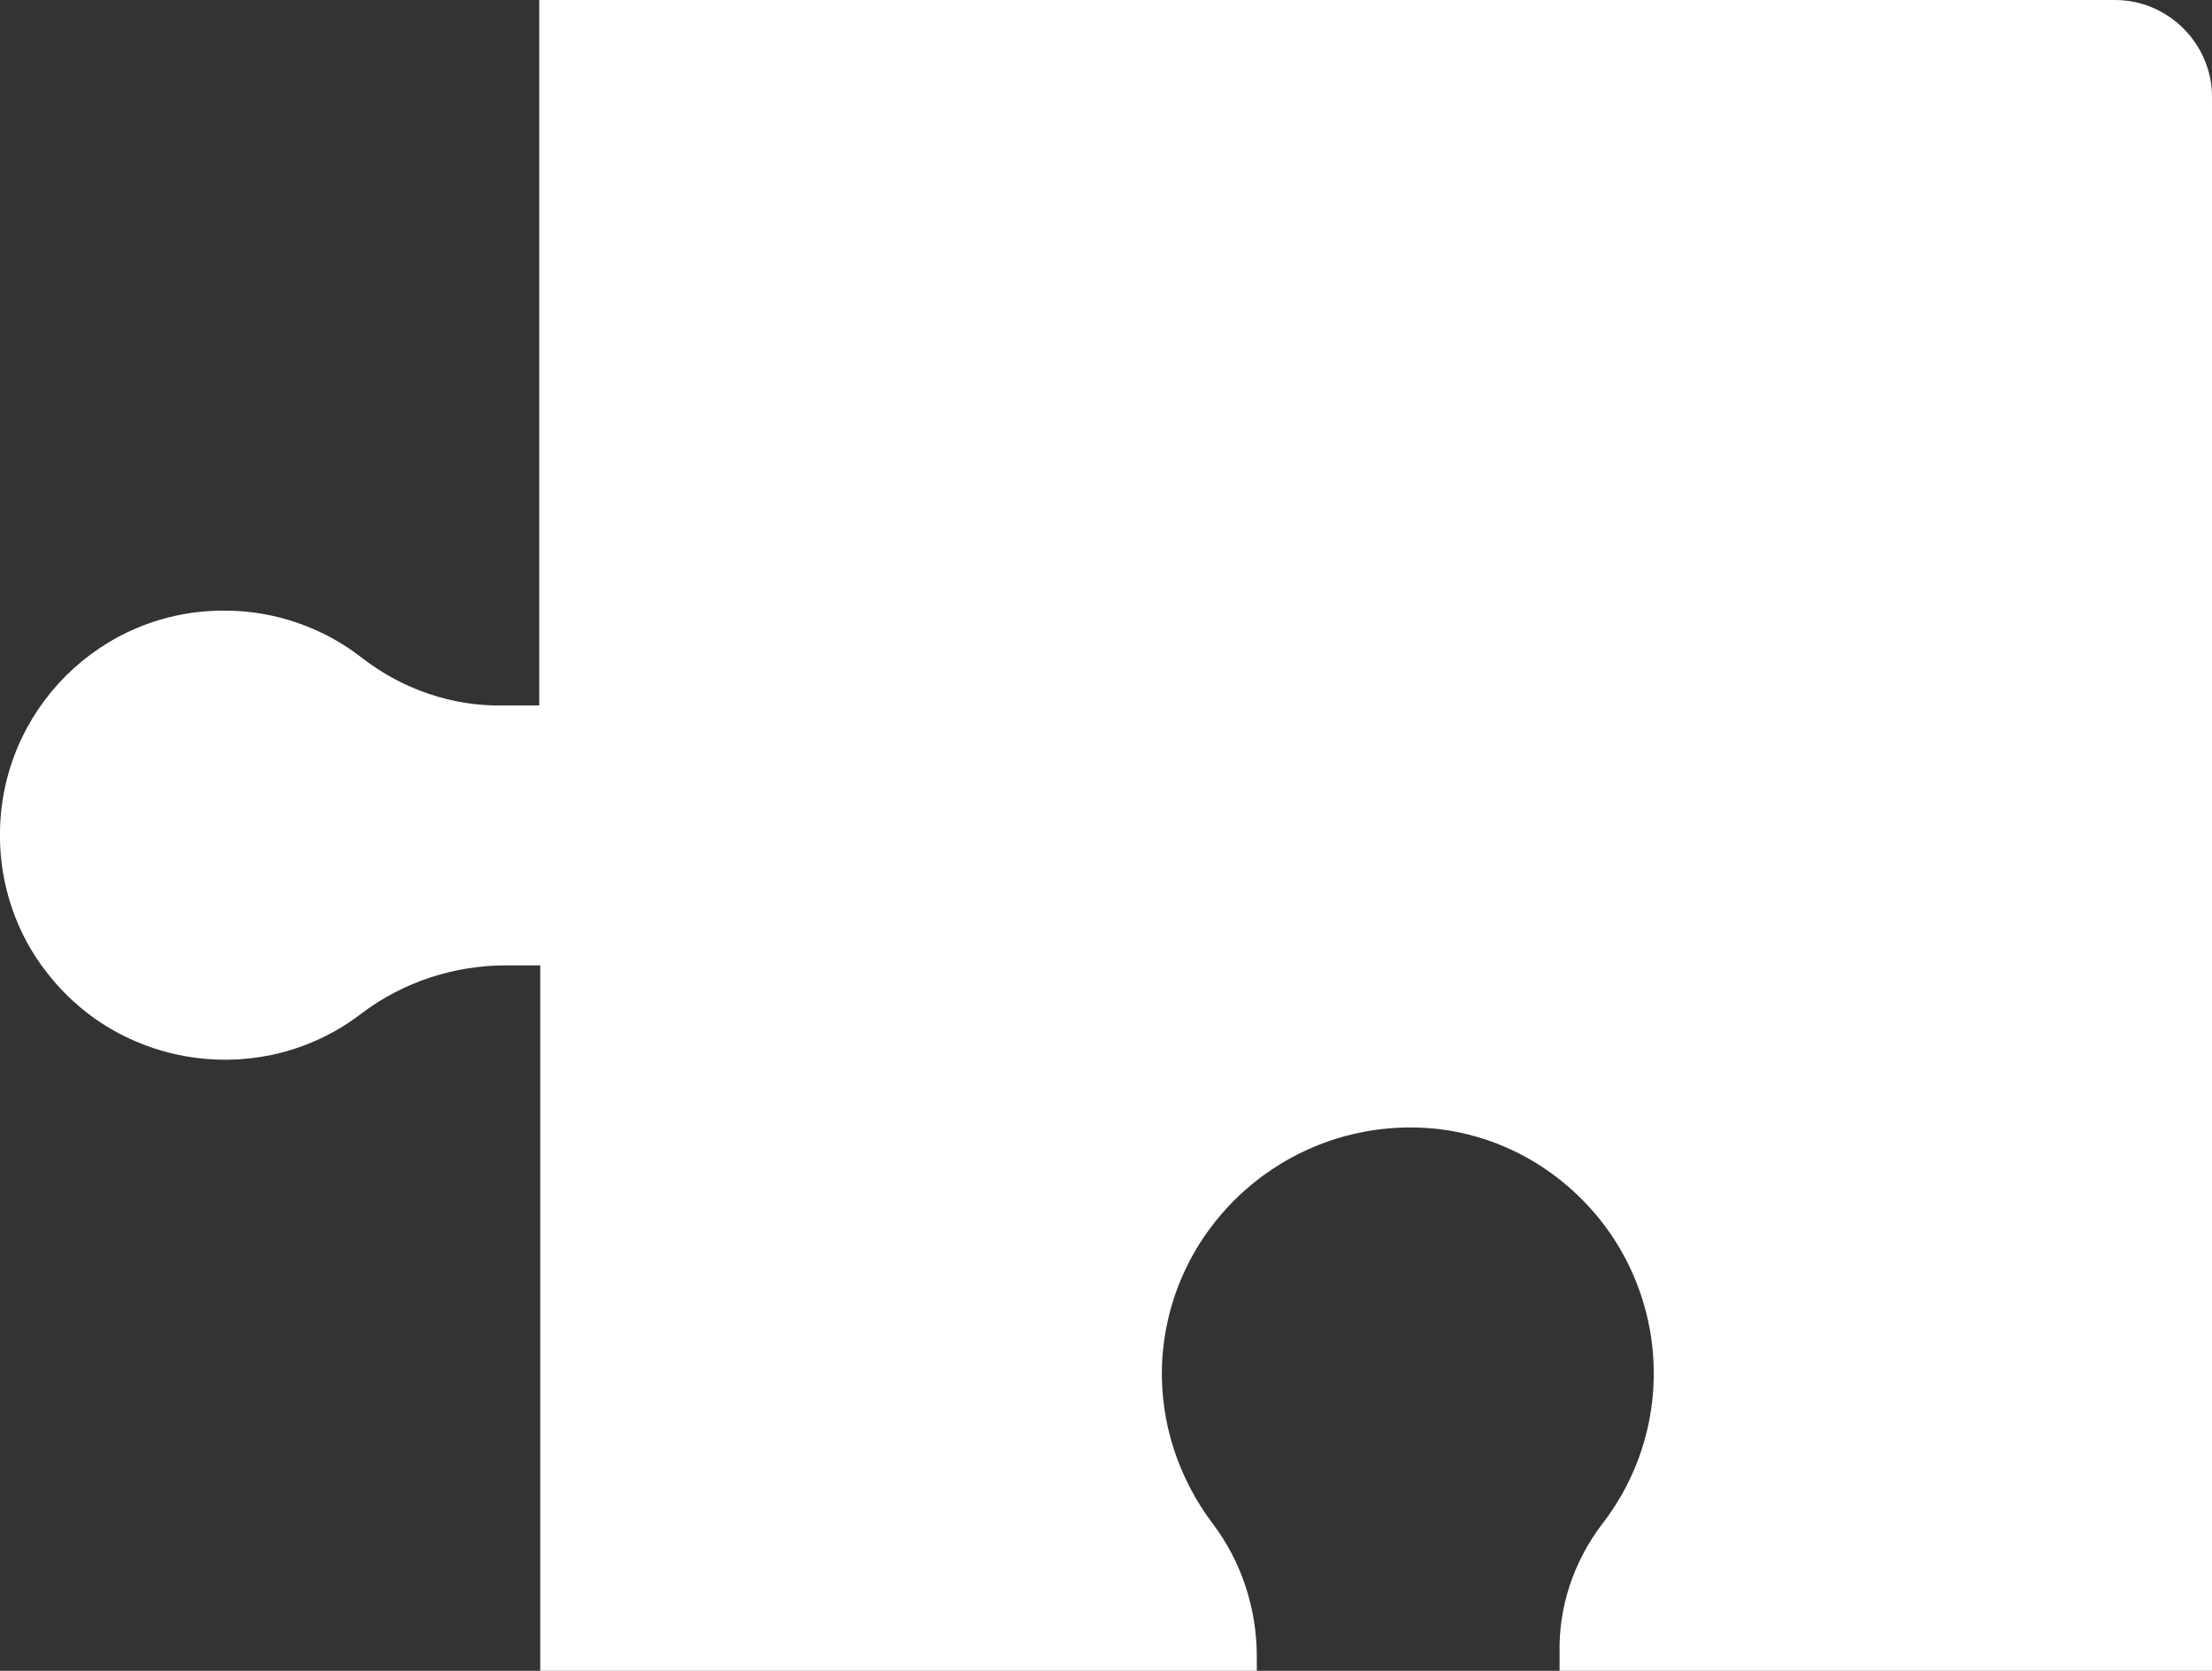
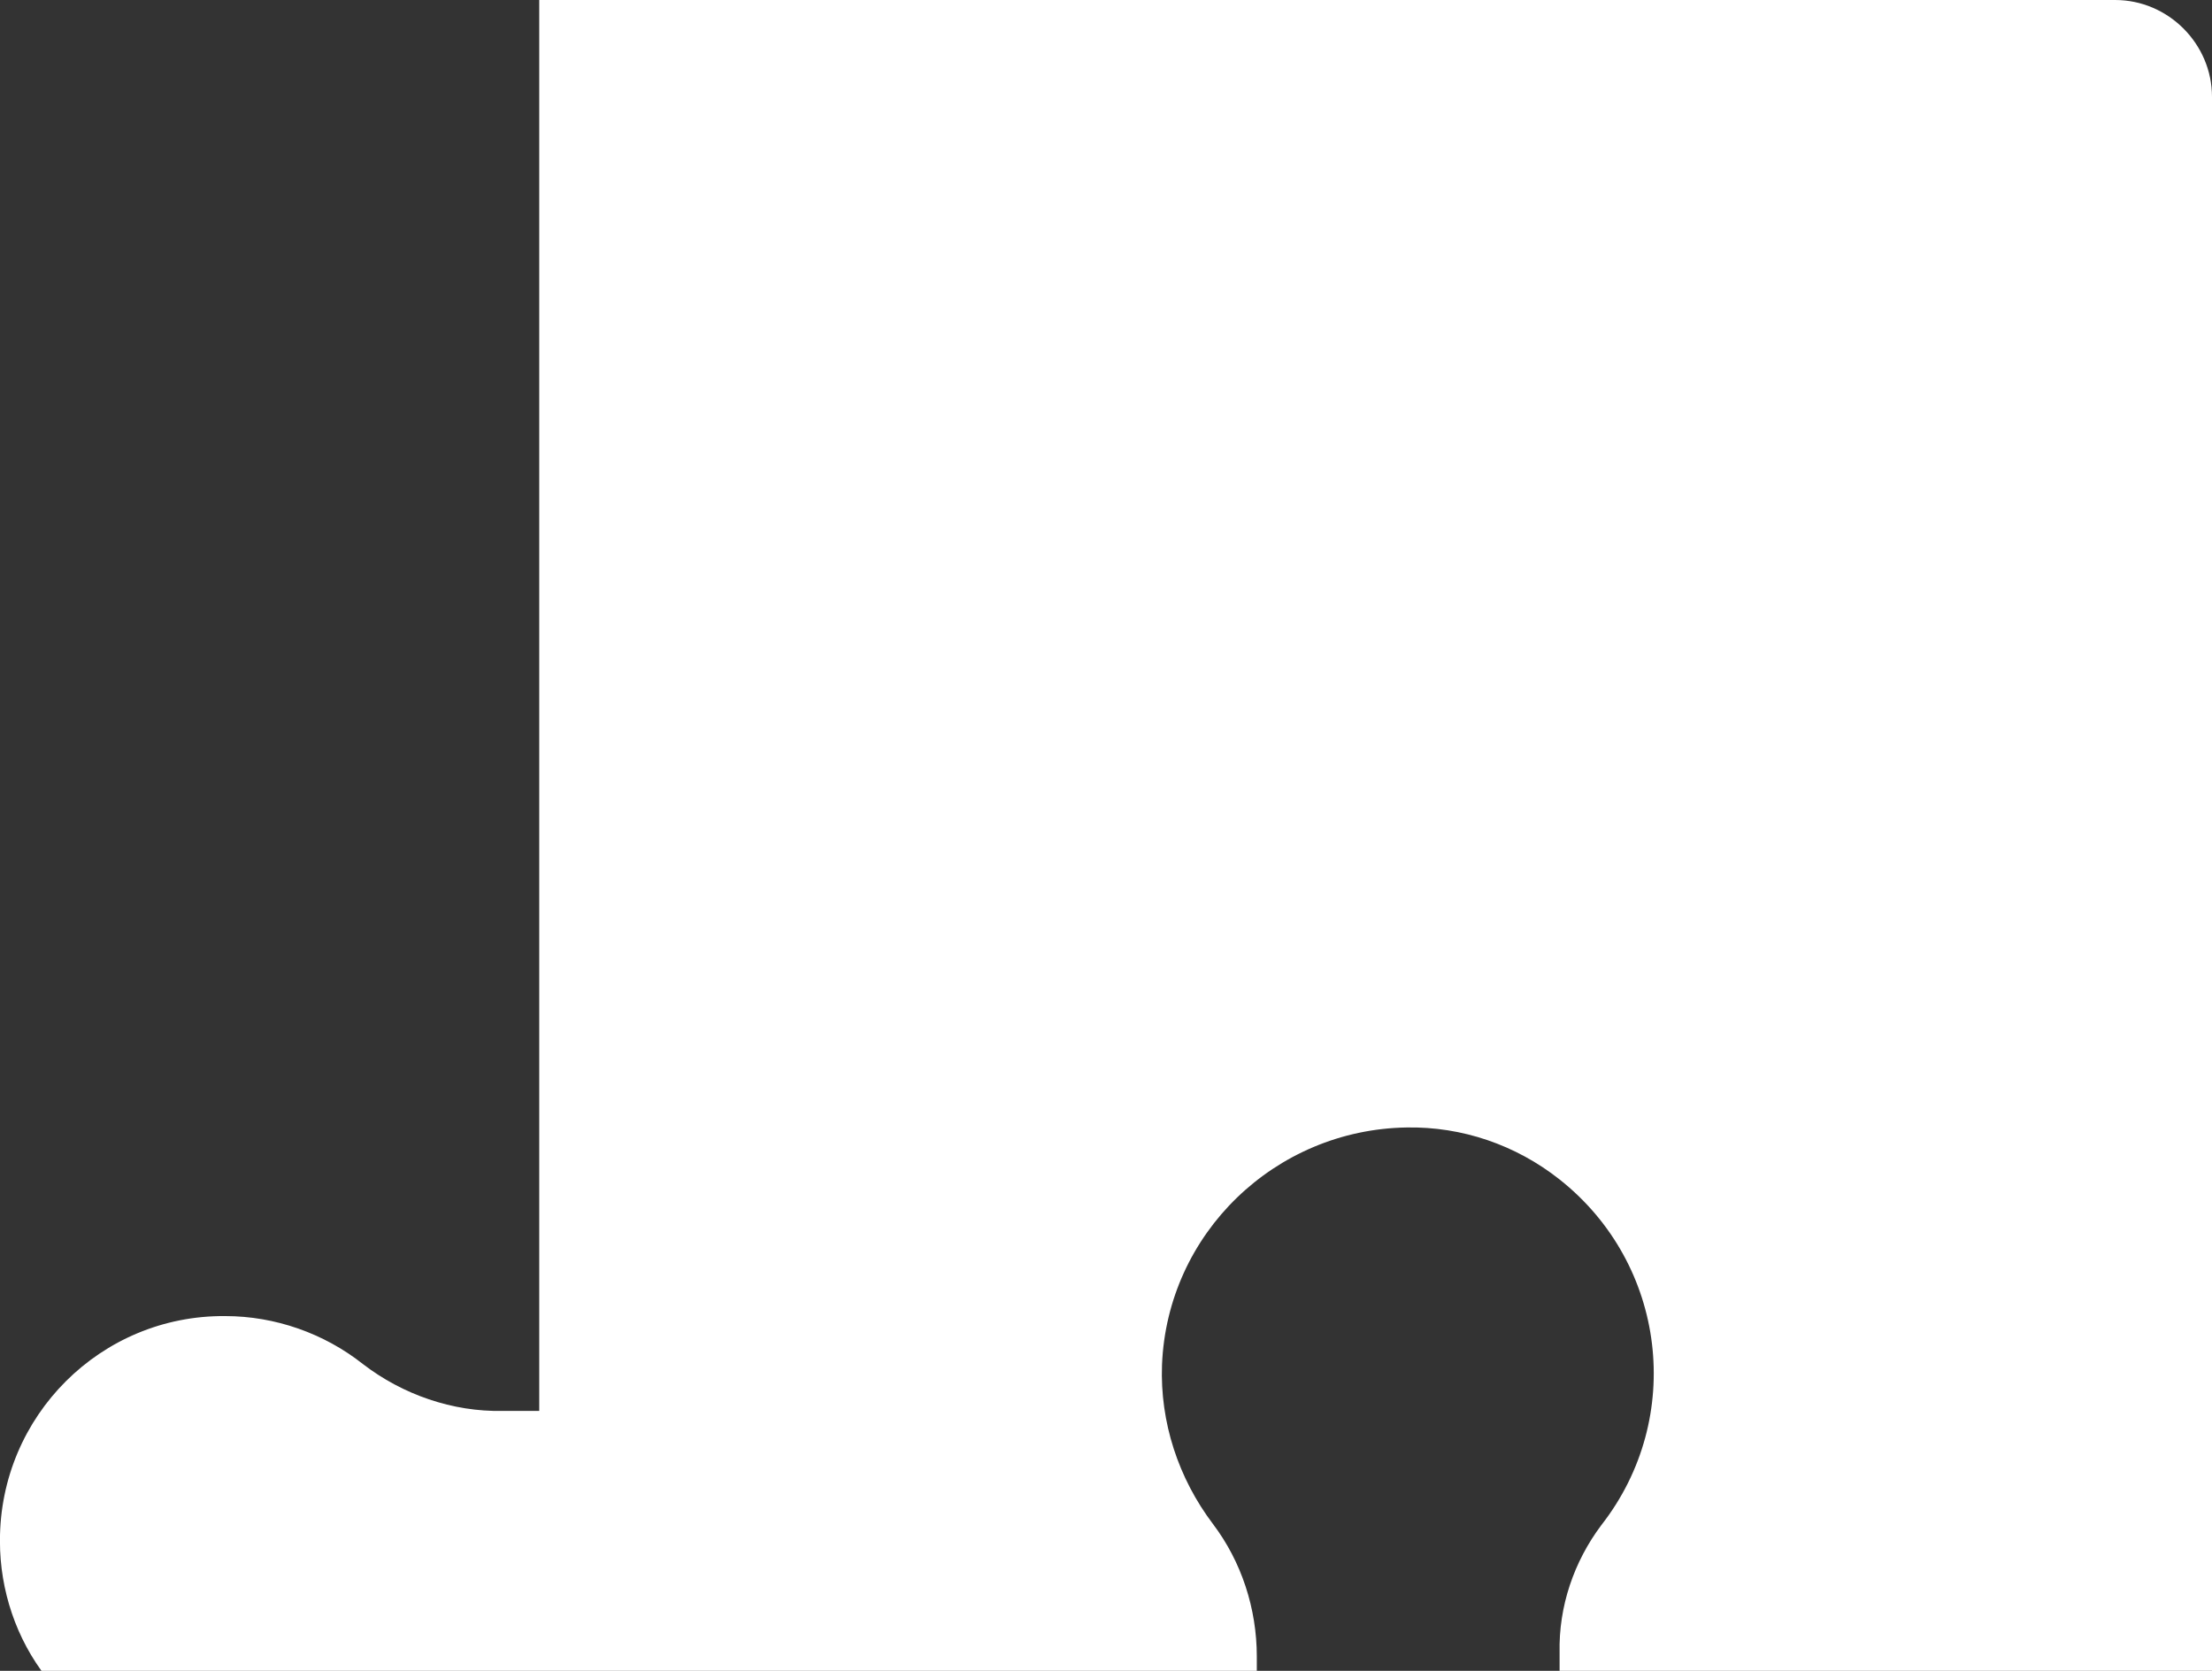
<svg xmlns="http://www.w3.org/2000/svg" id="Layer_2" data-name="Layer 2" viewBox="0 0 439.58 331.94">
  <rect x="0" y="0" width="439.58" height="331.94" fill="#333333" stroke="none" />
  <defs>
    <style> .cls-1 { fill: #fff; stroke-width: 0px; } </style>
  </defs>
  <g id="Layer_1-2" data-name="Layer 1">
-     <path class="cls-1" d="m420.34,0c10.54,0,19.24,8.71,19.24,19.24v312.7h-129.65v-3.65c-.2-9.11,2.83-18.03,8.31-25.32,16.61-21.26,12.96-51.84-8.31-68.65-8.71-6.89-19.45-10.53-30.39-10.33-26.14.41-47.6,21.06-48.62,47.19-.41,11.34,3.24,22.48,10.13,31.59,5.67,7.49,8.71,16.81,8.71,26.33v2.83H107.36v-140.15h-6.69c-10.33,0-20.46,3.24-28.77,9.52-19.45,14.99-47.6,11.34-62.59-8.1-6.08-7.7-9.32-17.42-9.32-27.14v-.2c0-24.7,20.05-44.76,44.77-44.55,9.93,0,19.65,3.44,27.35,9.52,7.9,6.08,17.83,9.52,27.75,9.32h7.3V0h313.18Z" />
+     <path class="cls-1" d="m420.34,0c10.54,0,19.24,8.71,19.24,19.24v312.7h-129.65v-3.65c-.2-9.11,2.83-18.03,8.31-25.32,16.61-21.26,12.96-51.84-8.31-68.65-8.71-6.89-19.45-10.53-30.39-10.33-26.14.41-47.6,21.06-48.62,47.19-.41,11.34,3.24,22.48,10.13,31.59,5.67,7.49,8.71,16.81,8.71,26.33v2.83H107.36h-6.69c-10.33,0-20.46,3.24-28.77,9.52-19.45,14.99-47.6,11.34-62.59-8.1-6.08-7.7-9.32-17.42-9.32-27.14v-.2c0-24.7,20.05-44.76,44.77-44.55,9.93,0,19.65,3.44,27.35,9.52,7.9,6.08,17.83,9.52,27.75,9.32h7.3V0h313.18Z" />
  </g>
</svg>